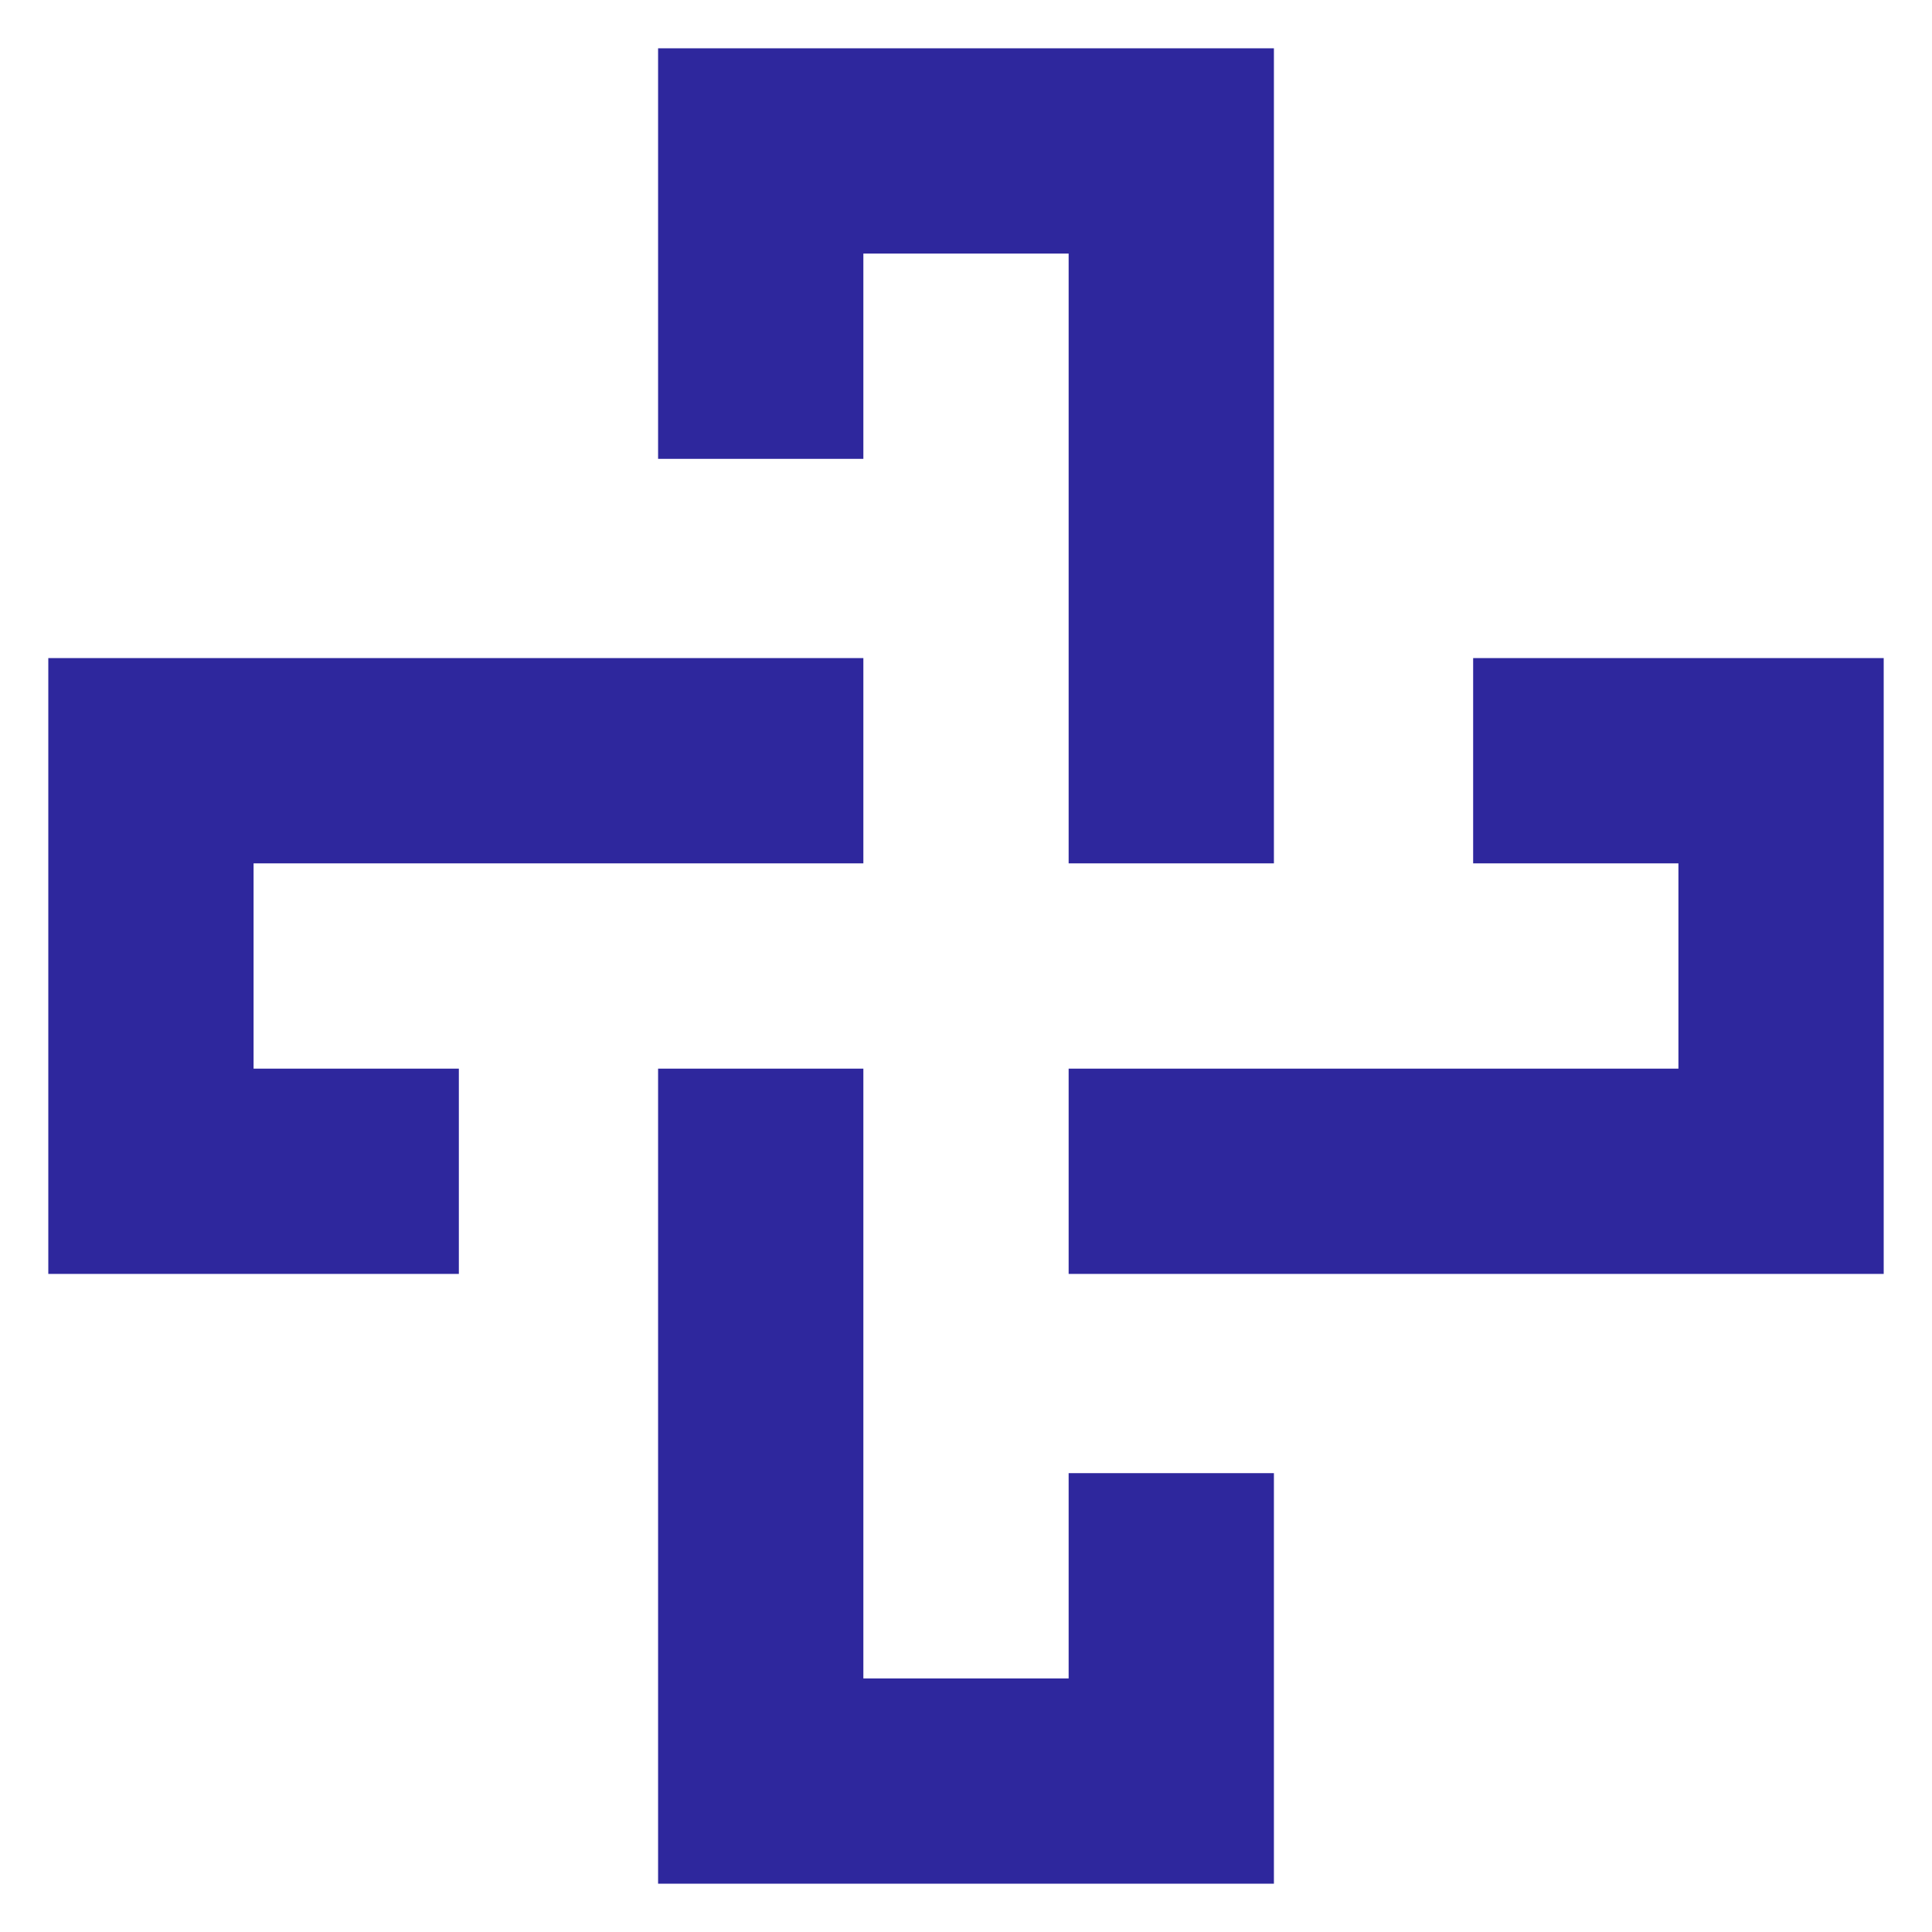
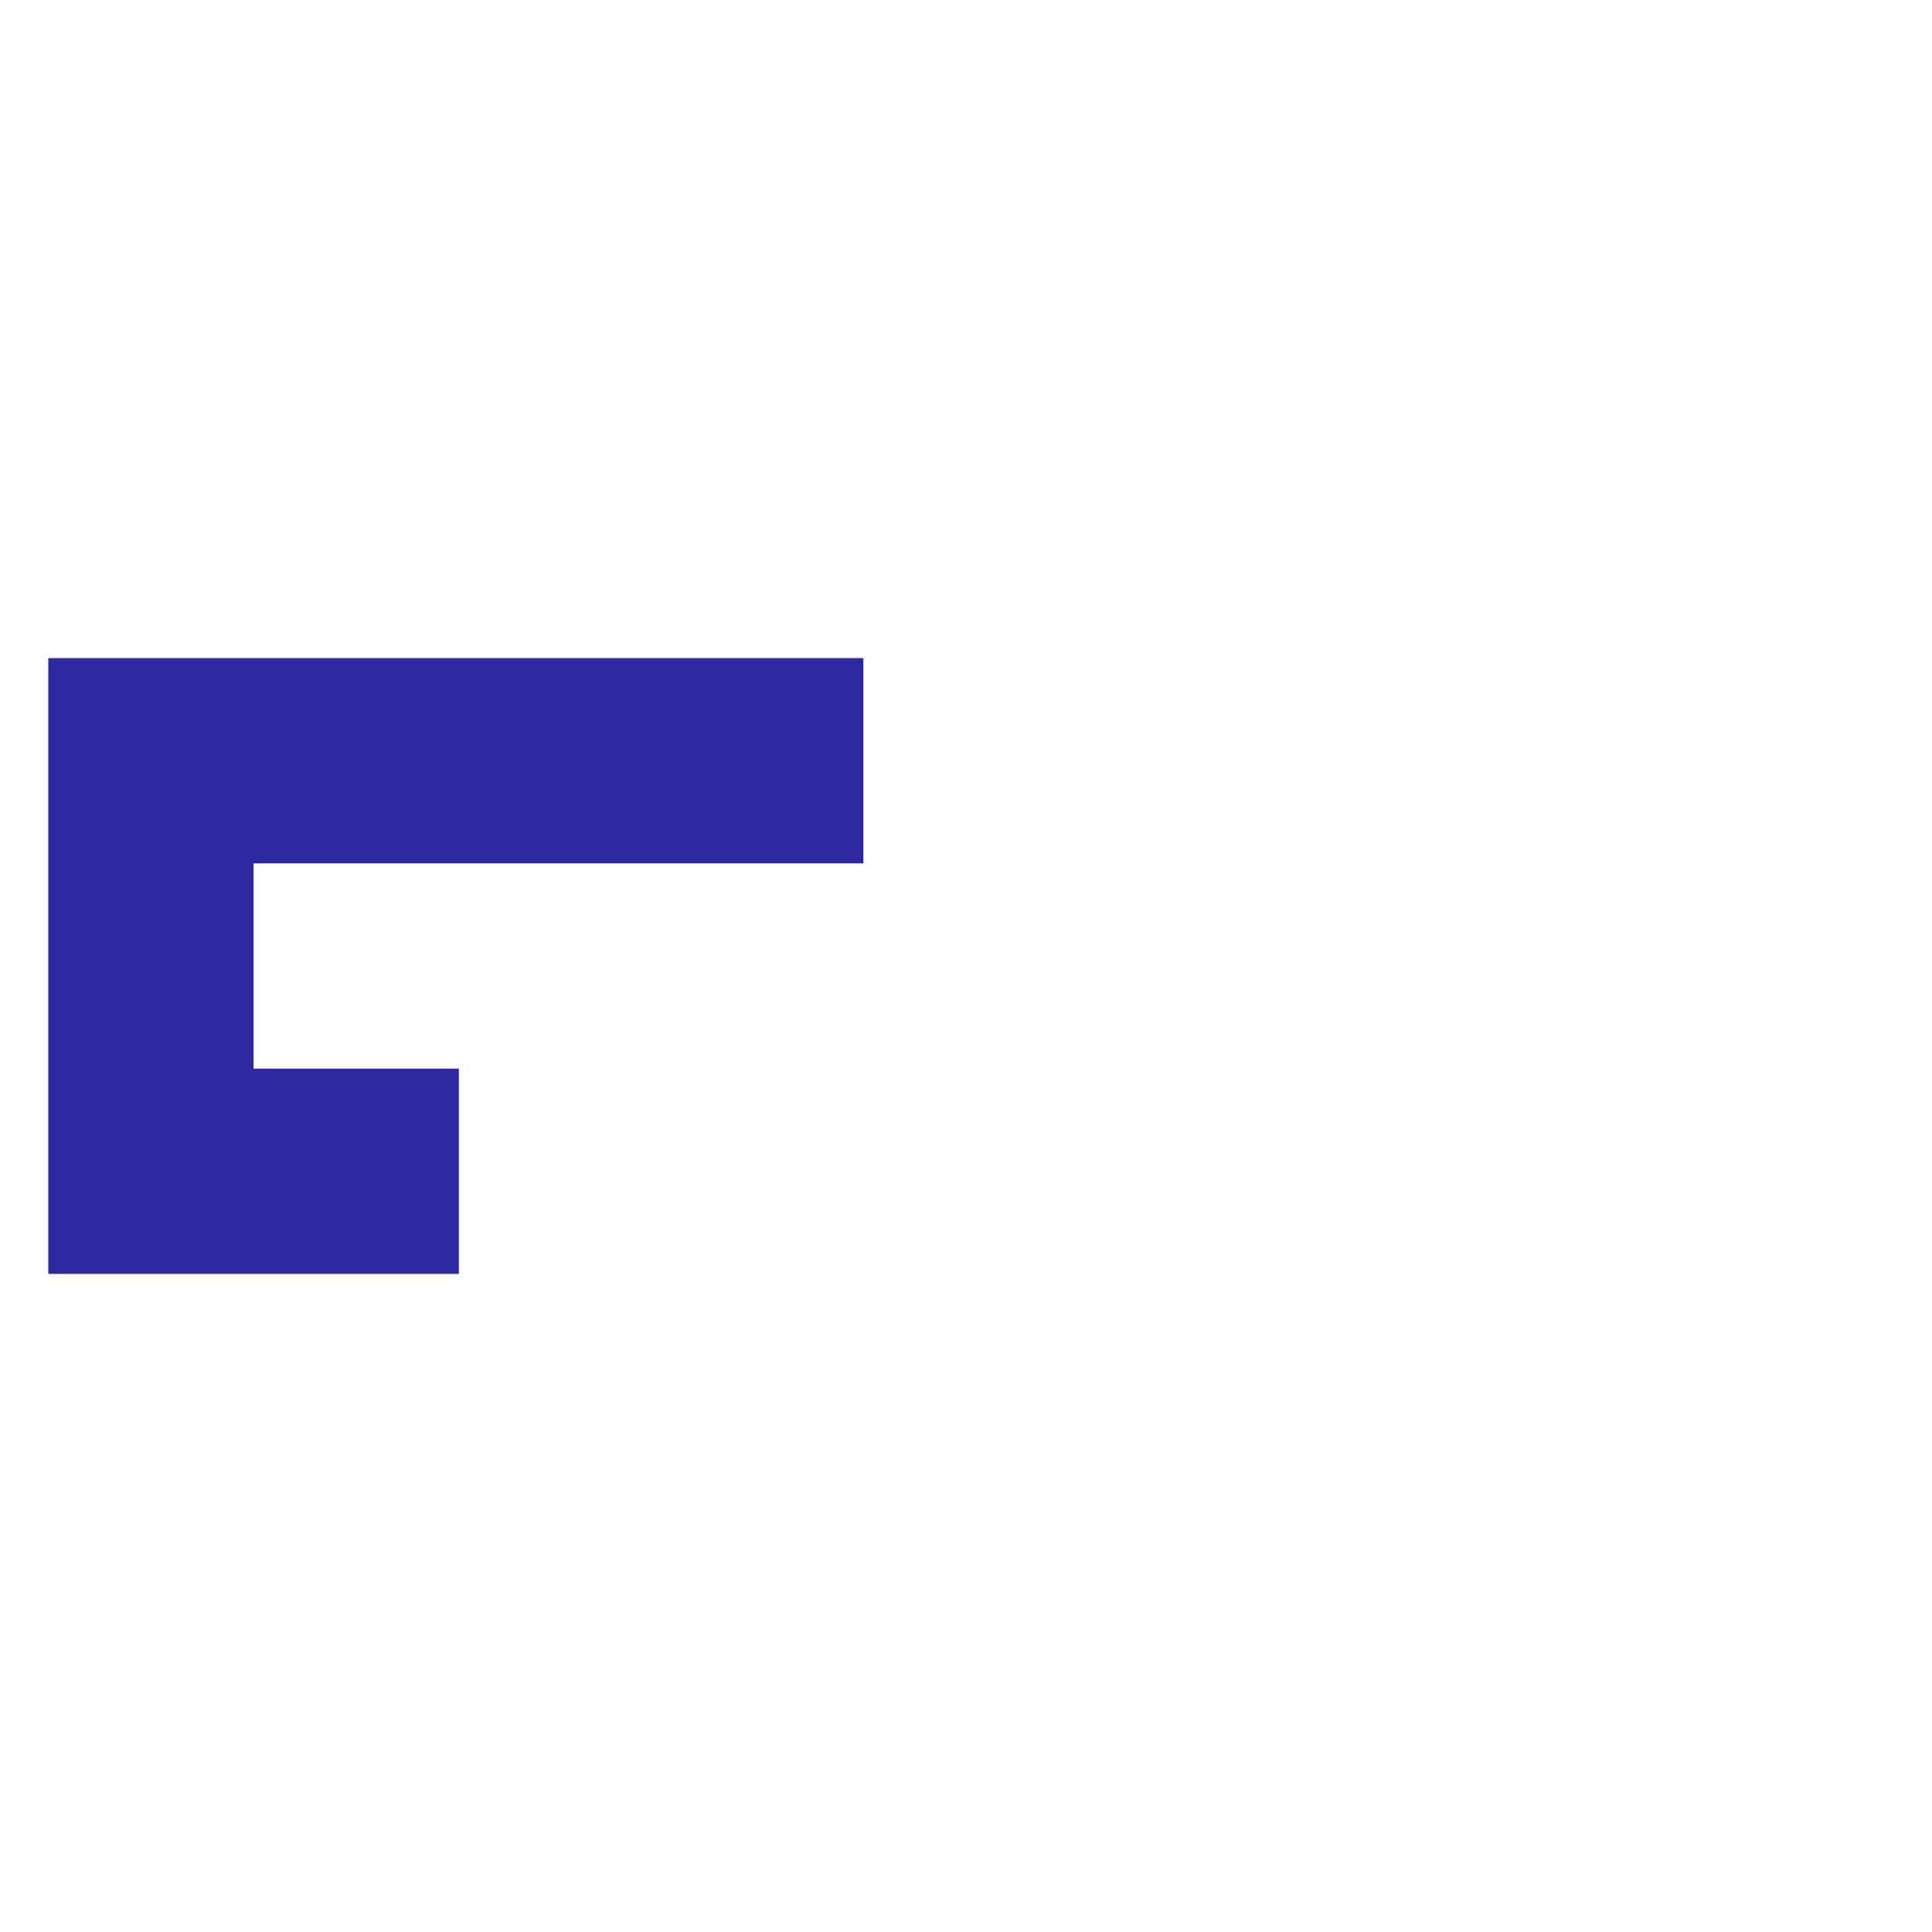
<svg xmlns="http://www.w3.org/2000/svg" version="1.1" id="Layer_1" x="0px" y="0px" width="32px" height="32px" viewBox="0 0 32 32" style="enable-background:new 0 0 32 32;" xml:space="preserve">
  <style type="text/css">
	.st0{fill:#2E279D;}
</style>
  <g>
-     <polygon class="st0" points="14.3,7.6 10.9,7.6 10.9,4.2 10.9,0.8 17.7,0.8 21.1,0.8 21.1,10.9 21.1,14.3 17.7,14.3 17.7,4.2    14.3,4.2  " />
    <polygon class="st0" points="4.2,14.3 14.3,14.3 14.3,10.9 10.9,10.9 0.8,10.9 0.8,14.3 0.8,21.1 4.2,21.1 7.6,21.1 7.6,17.7    4.2,17.7  " />
-     <polygon class="st0" points="17.7,27.8 14.3,27.8 14.3,17.7 10.9,17.7 10.9,17.7 10.9,21.1 10.9,31.2 14.3,31.2 21.1,31.2    21.1,27.8 21.1,24.4 17.7,24.4  " />
-     <polygon class="st0" points="27.8,10.9 24.4,10.9 24.4,14.3 27.8,14.3 27.8,17.7 17.7,17.7 17.7,21.1 21.1,21.1 21.1,21.1    31.2,21.1 31.2,17.7 31.2,10.9  " />
  </g>
</svg>